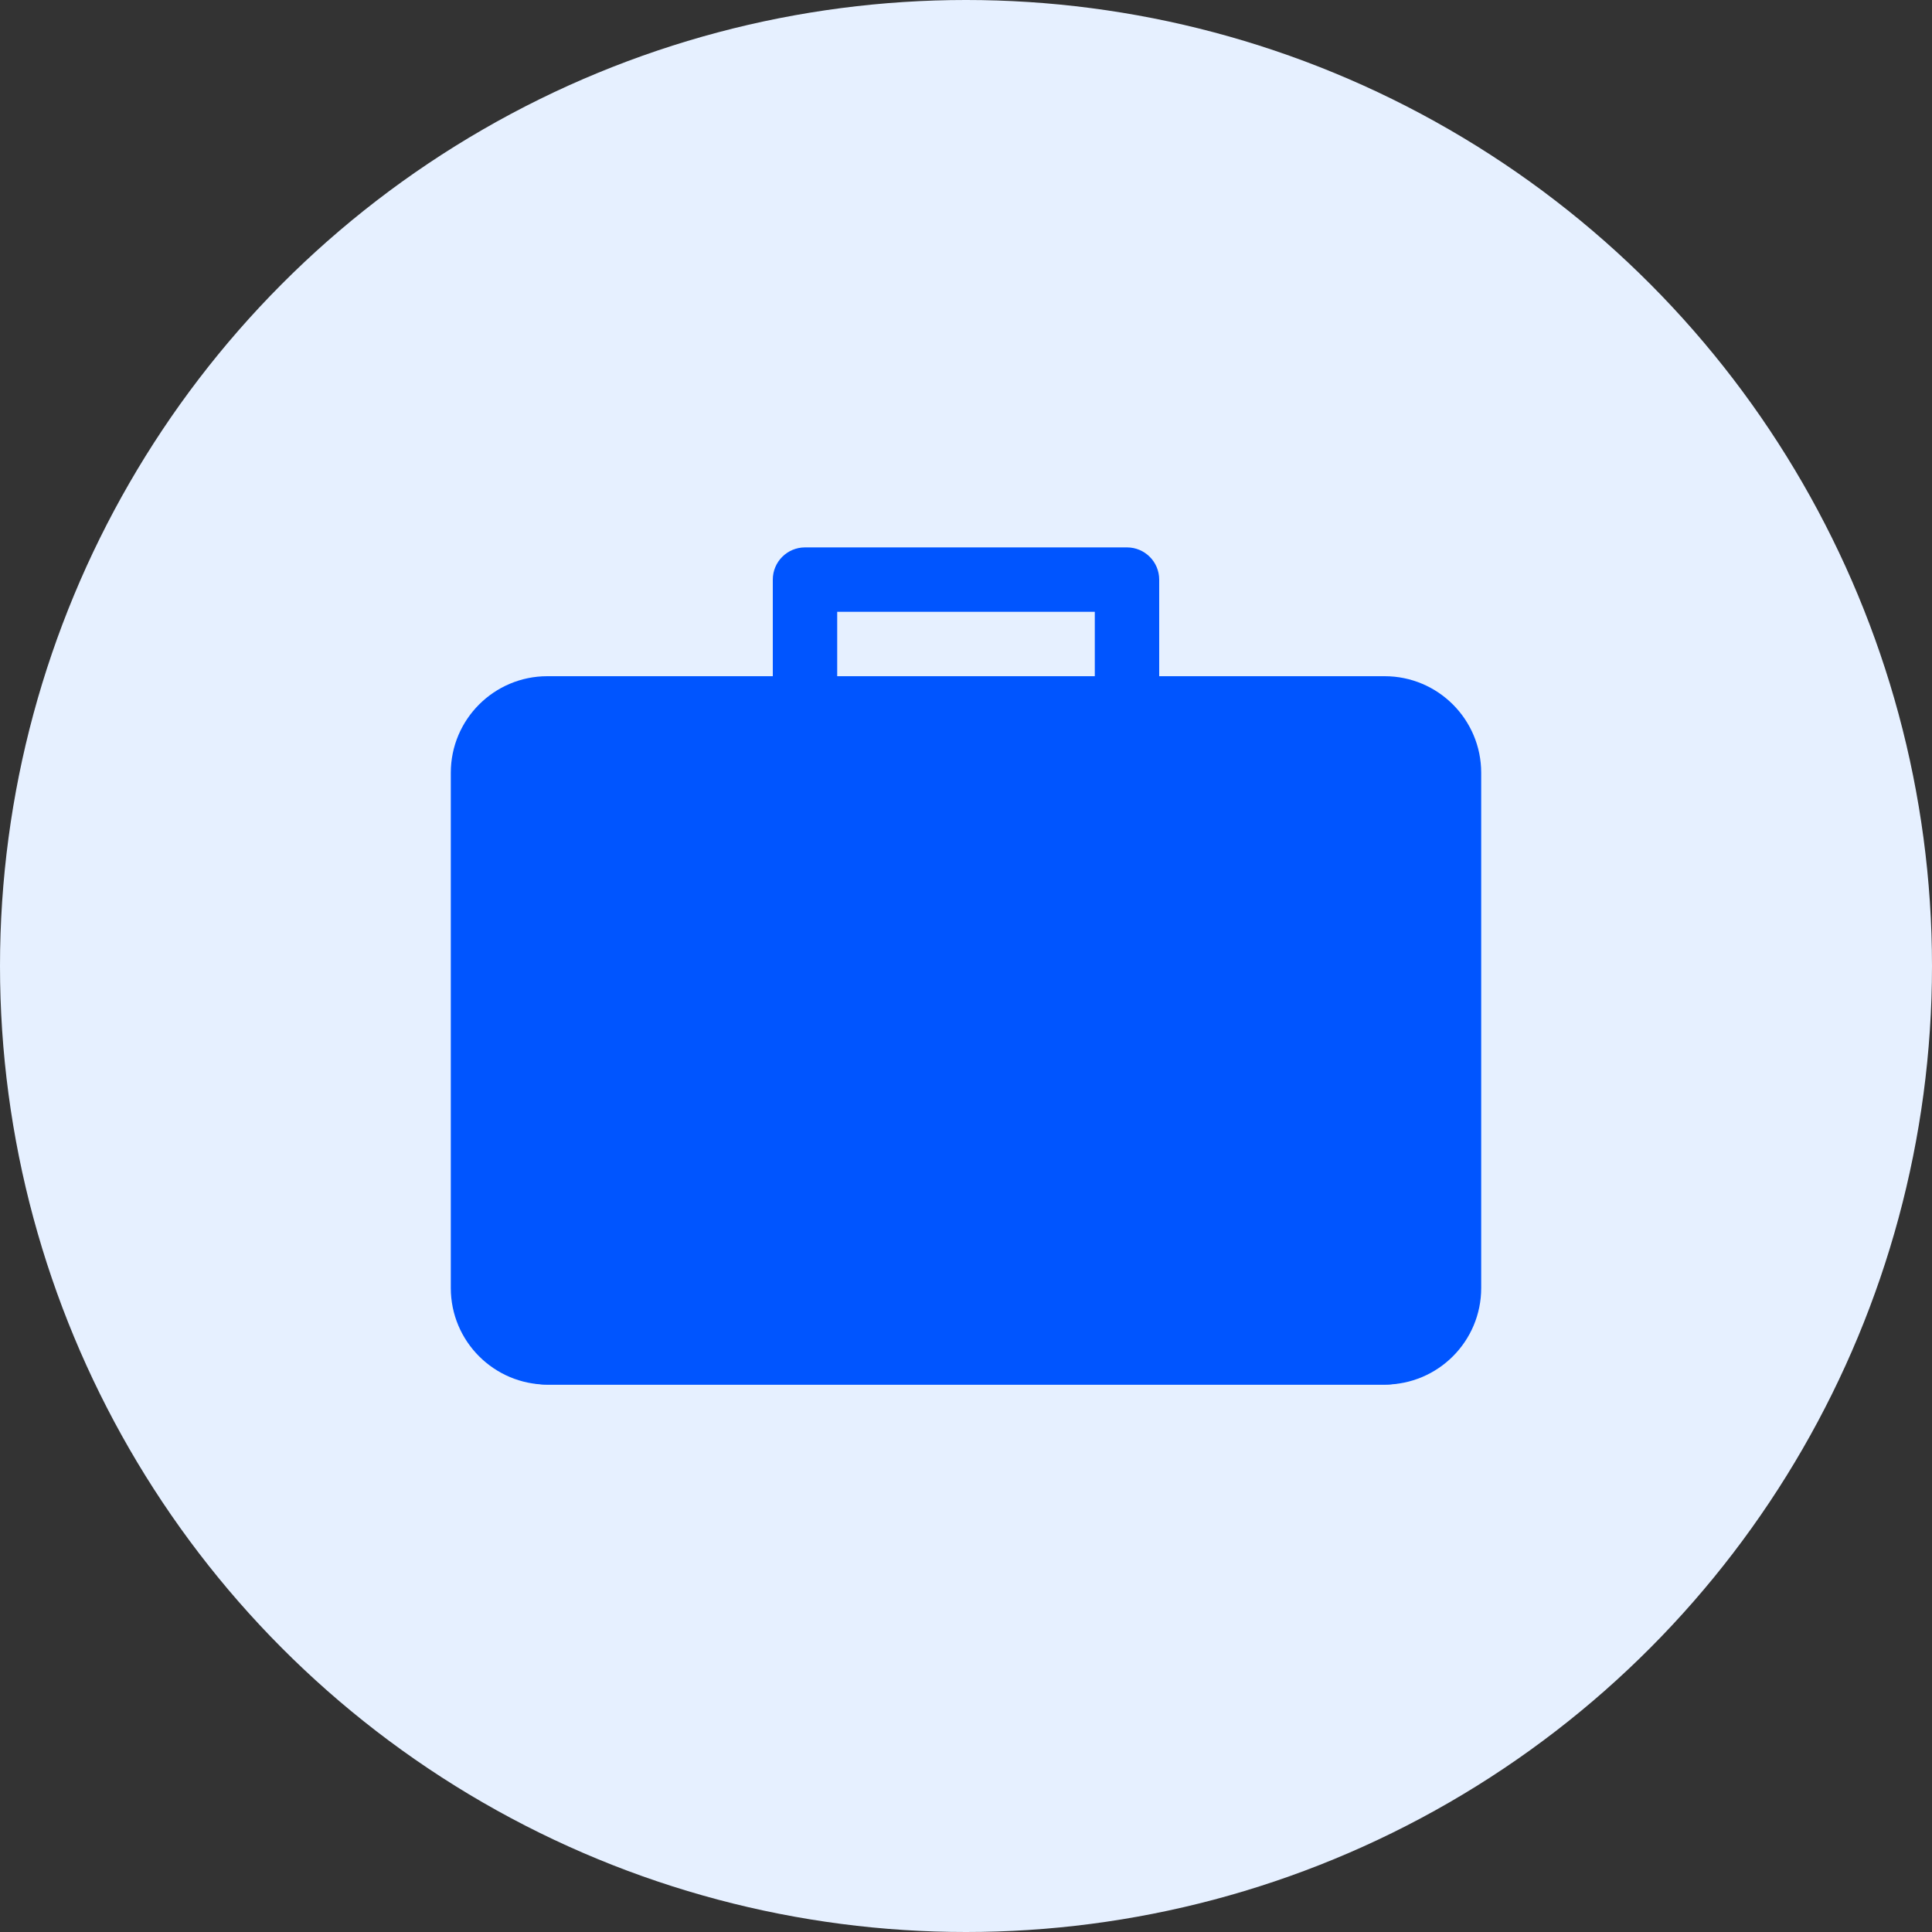
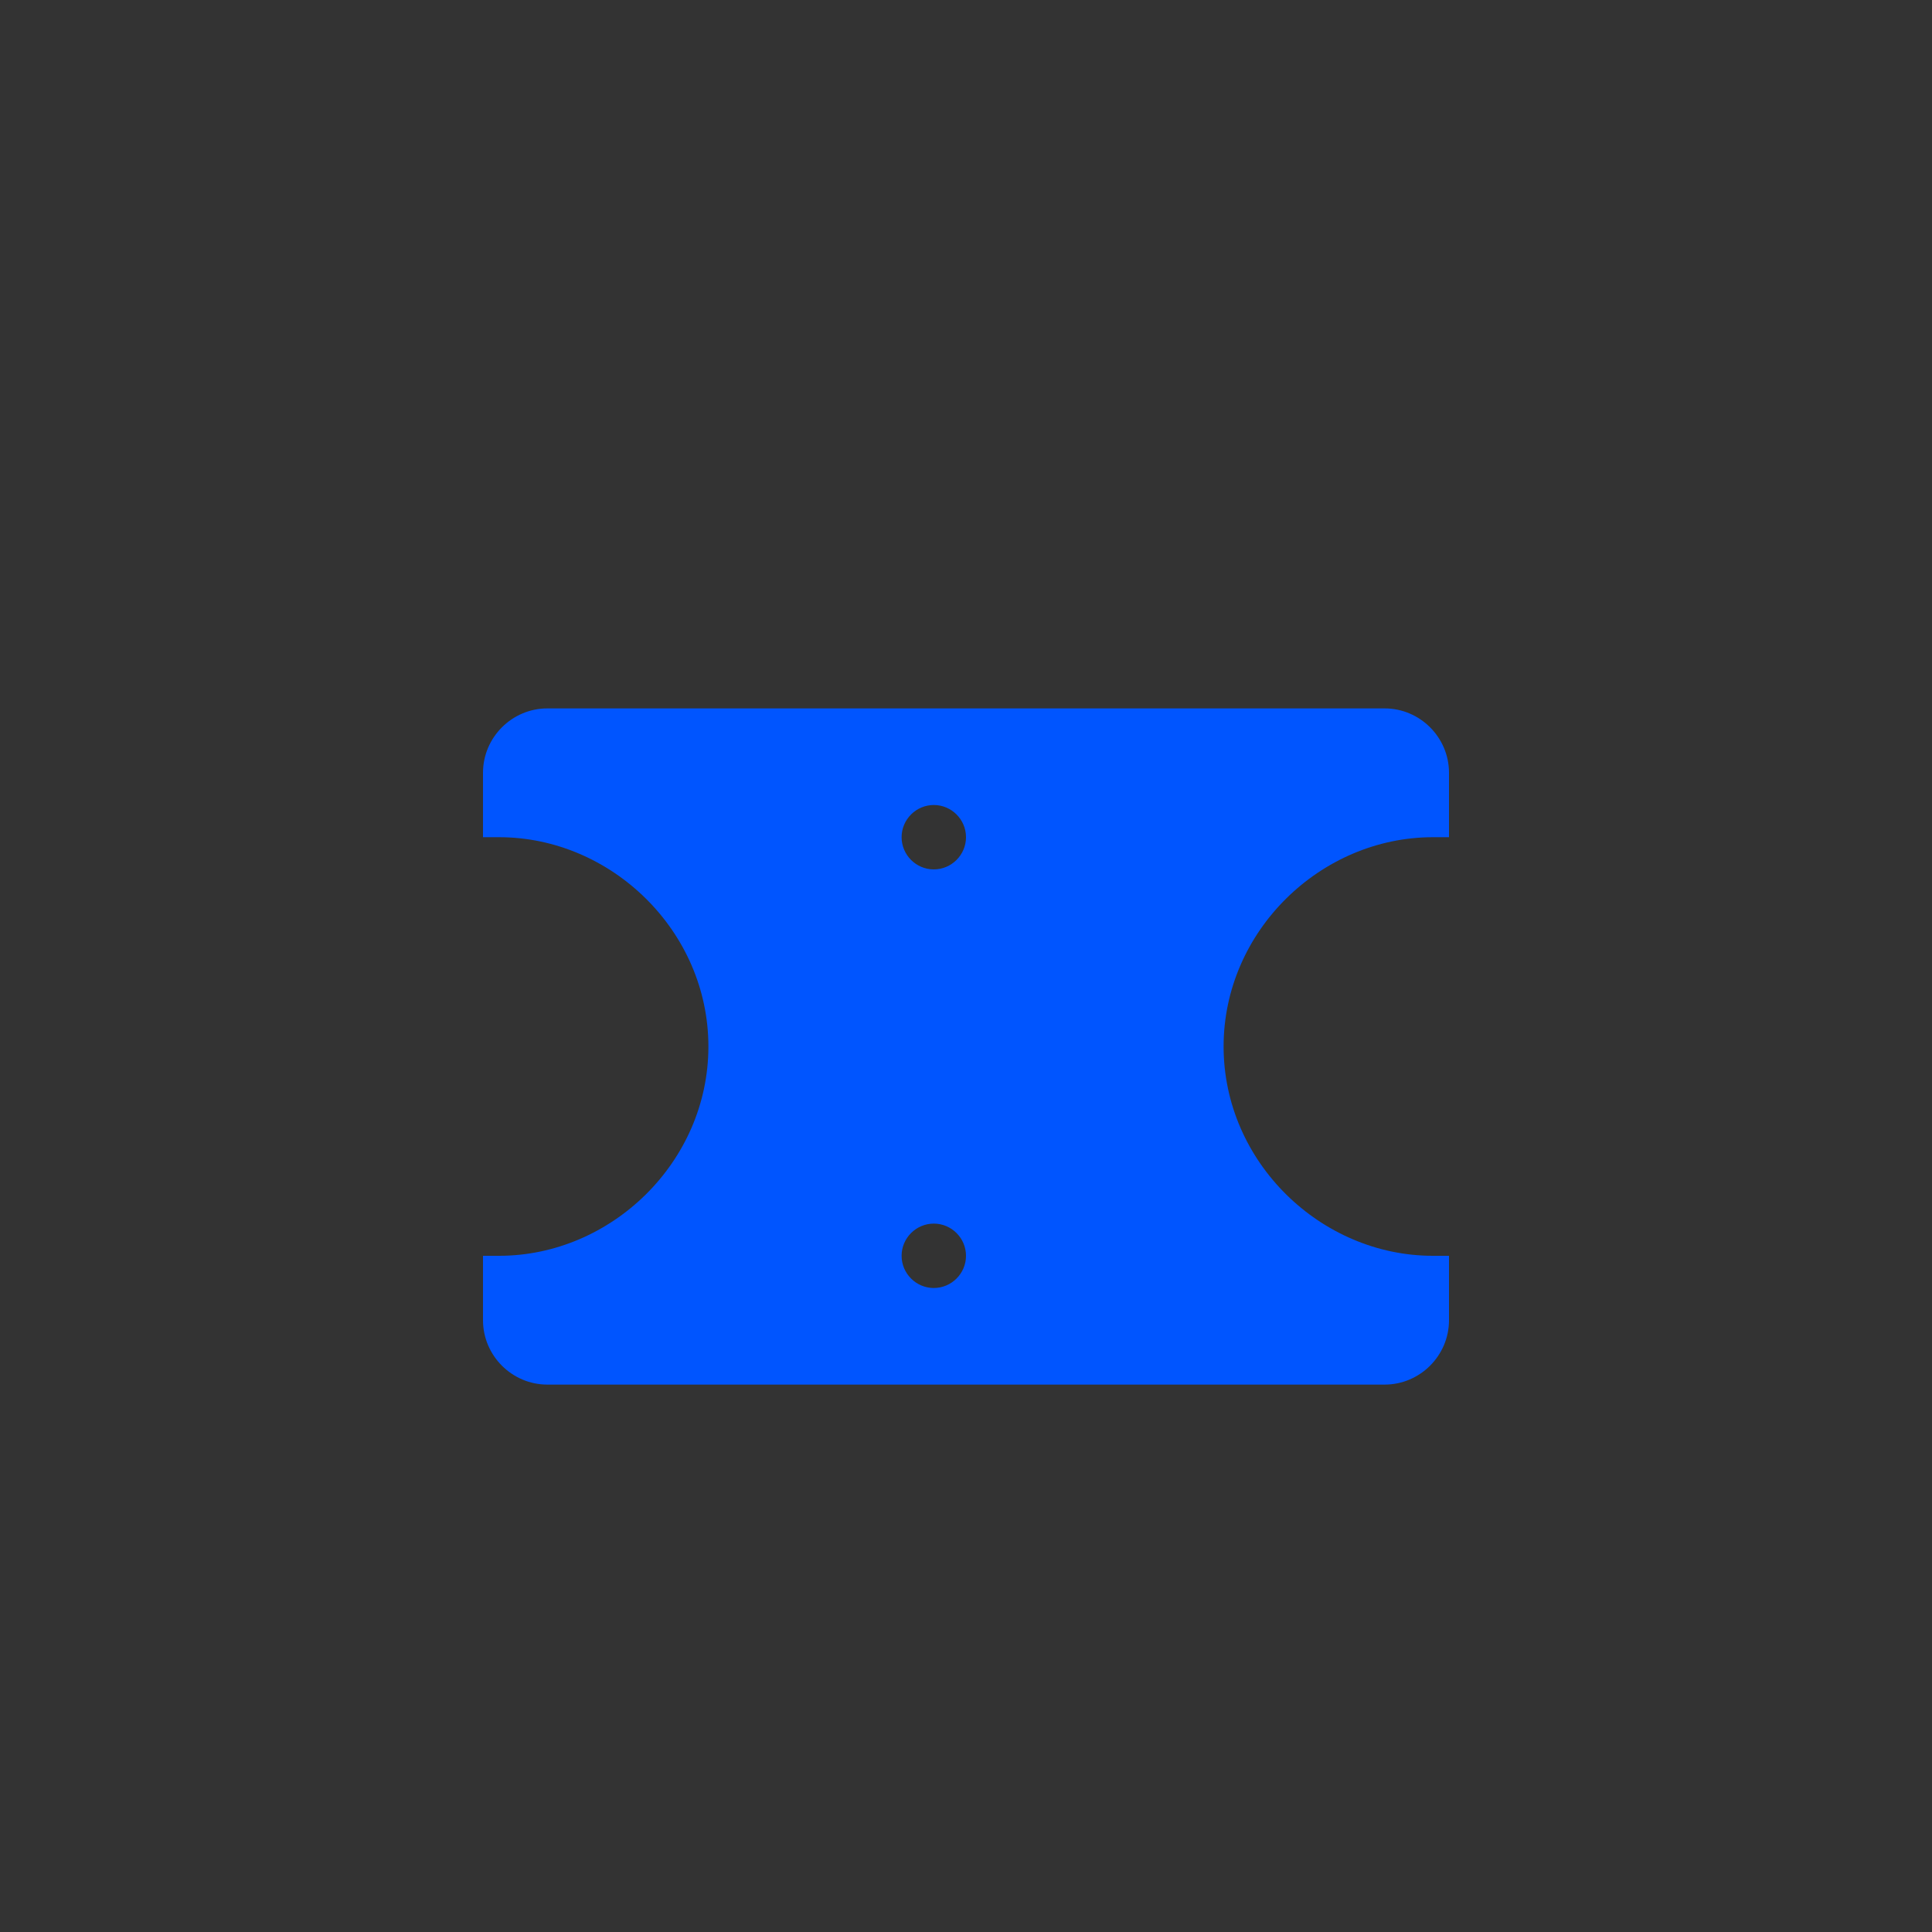
<svg xmlns="http://www.w3.org/2000/svg" width="60px" height="60px" viewBox="0 0 60 60" version="1.1">
  <rect x="0" y="0" width="60" height="60" fill="#333333" stroke="none" />
  <title>Mac Icon</title>
  <g stroke="none" stroke-width="1" fill="none" fill-rule="evenodd">
-     <circle fill="#E6F0FF" cx="30" cy="30" r="30" />
    <path d="M38,32.5 C38,36.09 41.02,39 44.5,39 L45,39 L45,41 C45,42.1 44.1,43 43,43 L17,43 C15.9,43 15,42.1 15,41 L15,39 L15.5,39 C18.98,39 22,36.09 22,32.5 C22,28.91 18.98,26 15.5,26 L15,26 L15,24 C15,22.9 15.9,22 17,22 L43,22 C44.1,22 45,22.9 45,24 L45,26 L44.5,26 C41.02,26 38,28.91 38,32.5 Z M30,26 C30,25.45 29.55,25 29,25 C28.45,25 28,25.45 28,26 C28,26.55 28.45,27 29,27 C29.55,27 30,26.55 30,26 Z M30,39 C30,38.45 29.55,38 29,38 C28.45,38 28,38.45 28,39 C28,39.55 28.45,40 29,40 C29.55,40 30,39.55 30,39 Z" fill="#0055FF" fill-rule="nonzero" />
-     <path d="M35,17 C35.552,17 36,17.448 36,18 L36,21 L43,21 C44.657,21 46,22.343 46,24 L46,40 C46,41.657 44.657,43 43,43 L17,43 C15.343,43 14,41.657 14,40 L14,24 C14,22.343 15.343,21 17,21 L24,21 L24,18 C24,17.448 24.448,17 25,17 L35,17 Z M34,19 L26,19 L26,21 L34,21 L34,19 Z M30,35 C32.209,35 34,33.209 34,31 C34,28.791 32.209,27 30,27 C27.791,27 26,28.791 26,31 C26,33.209 27.791,35 30,35 Z" fill="#0055FF" fill-rule="nonzero" />
  </g>
</svg>